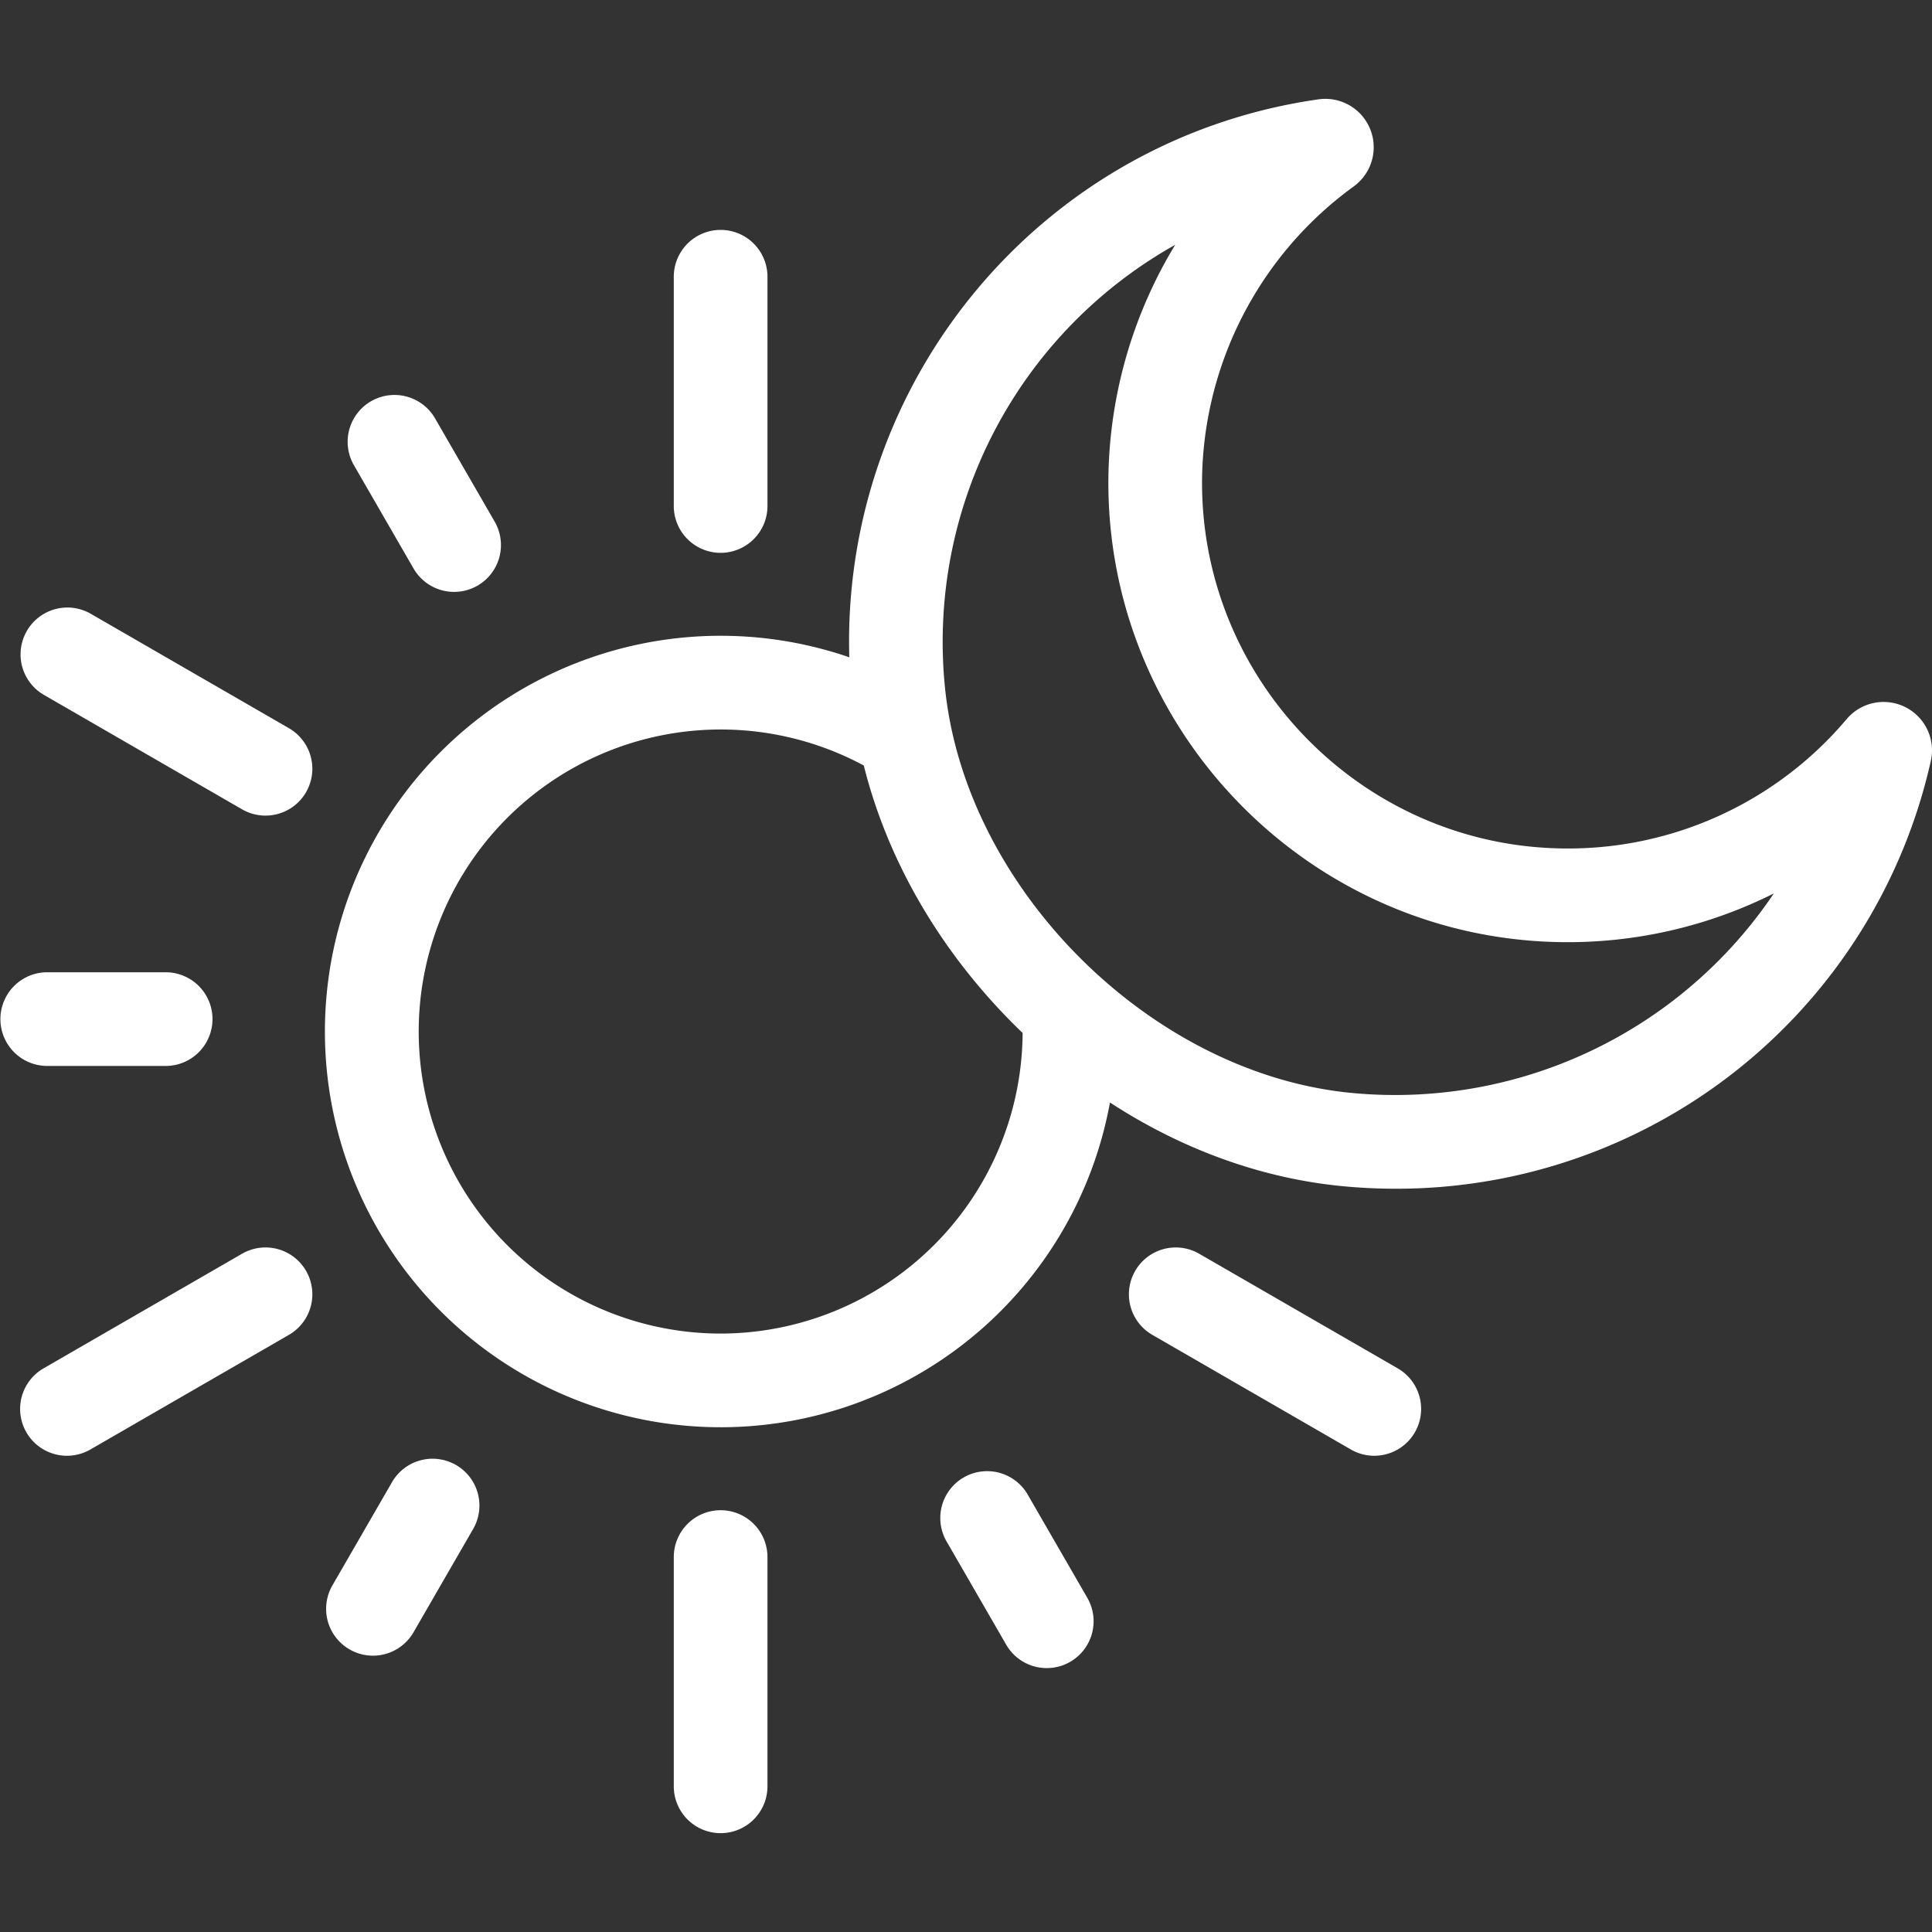
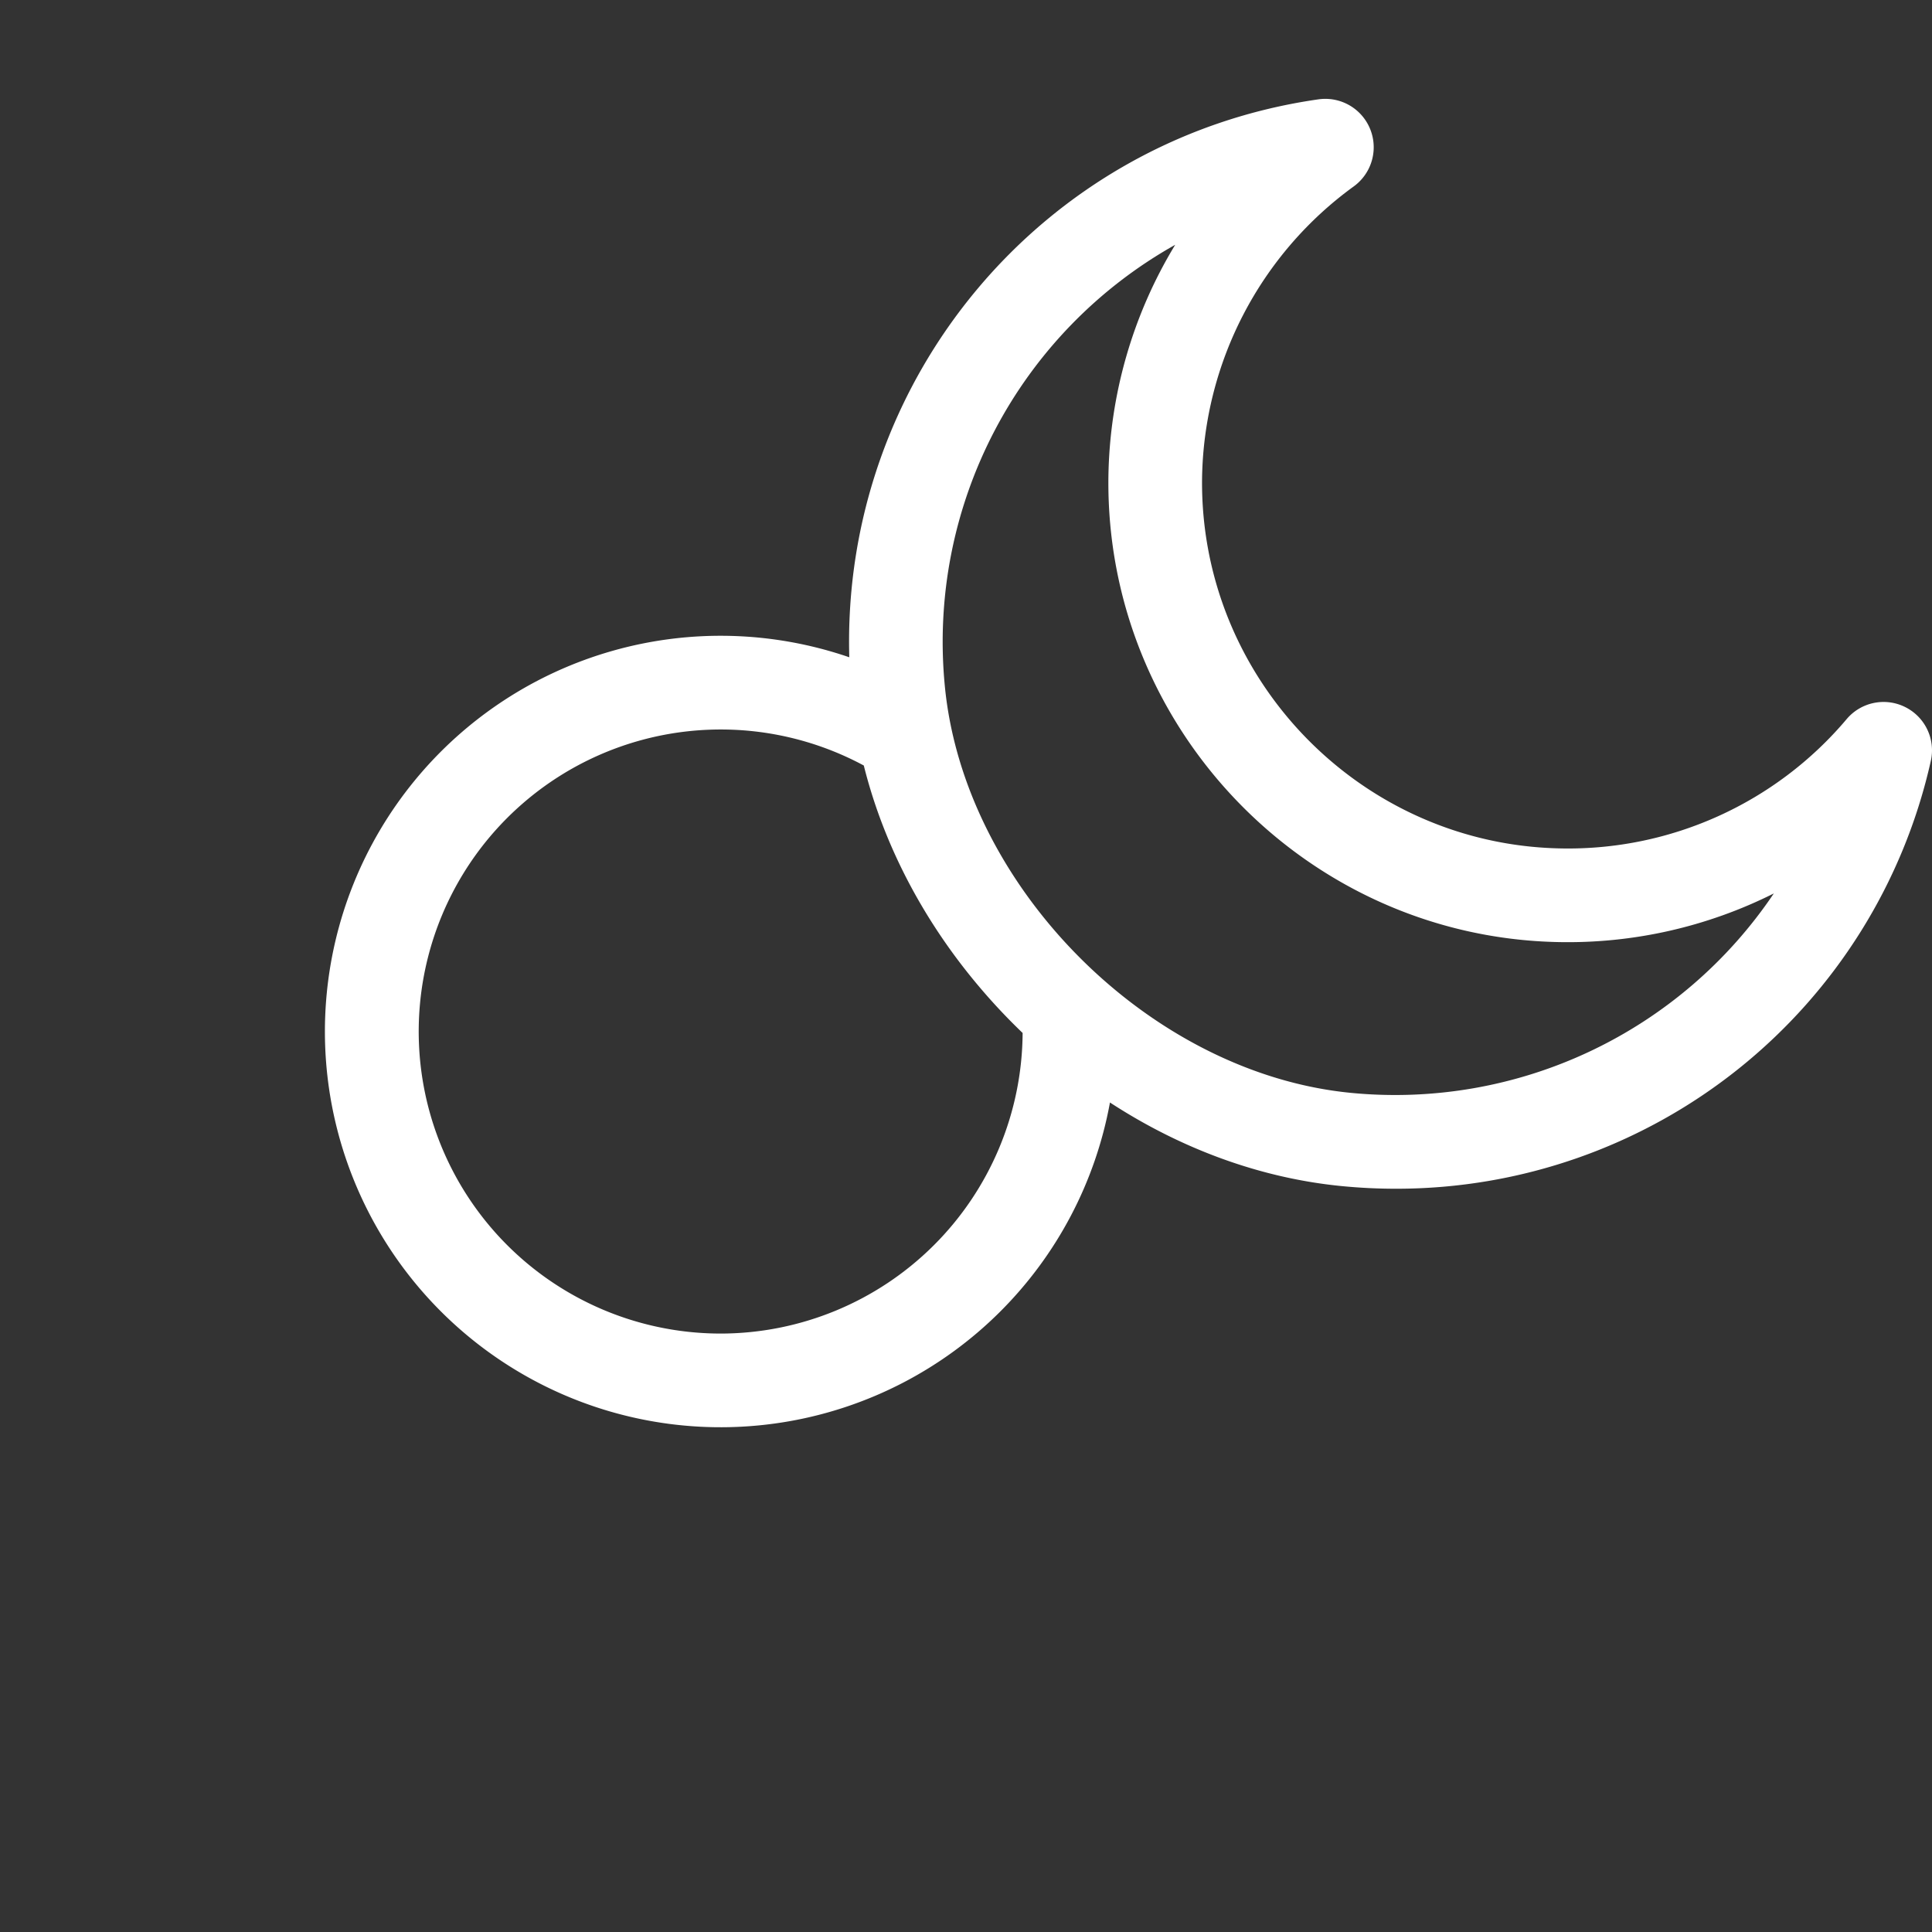
<svg xmlns="http://www.w3.org/2000/svg" version="1.1" width="512" height="512" x="0" y="0" viewBox="0 0 512 512" style="enable-background:new 0 0 512 512" xml:space="preserve">
  <rect x="0" y="0" width="512" height="512" fill="#333333" stroke="none" />
  <g>
-     <path d="M190.973 146.507a12.413 12.413 0 0 0 12.413-12.413V73.341a12.413 12.413 0 1 0-24.826 0v60.753a12.412 12.412 0 0 0 12.413 12.413zM76.566 192.98 23.953 162.6a12.414 12.414 0 0 0-12.414 21.5l52.614 30.38a12.413 12.413 0 1 0 12.413-21.5zM64.153 332.252l-52.614 30.377a12.413 12.413 0 1 0 12.414 21.5l52.613-30.377a12.413 12.413 0 1 0-12.413-21.5zM190.973 400.225a12.413 12.413 0 0 0-12.413 12.414v60.753a12.413 12.413 0 1 0 24.826 0v-60.753a12.414 12.414 0 0 0-12.413-12.414zM370.407 362.629l-52.614-30.377a12.413 12.413 0 0 0-12.413 21.5l52.614 30.377a12.413 12.413 0 1 0 12.413-21.5zM109.594 150.653a12.413 12.413 0 1 0 21.5-12.413l-15.8-27.365a12.413 12.413 0 1 0-21.5 12.413zM44.011 282.486a12.414 12.414 0 0 0 0-24.827h-31.6a12.414 12.414 0 0 0 0 24.827zM120.847 388.242a12.412 12.412 0 0 0-16.957 4.543l-15.8 27.365a12.413 12.413 0 1 0 21.5 12.414l15.8-27.365a12.413 12.413 0 0 0-4.543-16.957zM272.352 396.079a12.413 12.413 0 0 0-21.5 12.414l15.8 27.364a12.413 12.413 0 1 0 21.5-12.413z" fill="#ffffff" opacity="1" data-original="#000000" />
    <path d="M504.886 187.375a12.806 12.806 0 0 0-15.5 3.192 96.557 96.557 0 0 1-75.925 34.27c-53.008-1.053-95.578-45.078-94.9-98.137a97.353 97.353 0 0 1 40.176-77.284 12.826 12.826 0 0 0-9.328-23.09c-73.386 10.479-126.383 74.458-124.34 147.858a104.873 104.873 0 1 0 69.081 117.99c19.049 12.415 40.15 20.1 61.544 22.165q7.129.689 14.224.686a145.09 145.09 0 0 0 141.77-113.374 12.8 12.8 0 0 0-6.802-14.276zM190.973 353.409a80.043 80.043 0 1 1 37.943-150.54c6.207 24.84 19.831 48.577 39.474 68.312q1.3 1.3 2.616 2.566a80.129 80.129 0 0 1-80.033 79.662zm167.106-63.782c-53.463-5.162-102.8-54.723-107.728-108.225a120.627 120.627 0 0 1 61.088-116.526 121.85 121.85 0 0 0-17.7 61.505c-.857 66.652 52.627 121.954 119.227 123.278a121.72 121.72 0 0 0 57.116-12.888 120.965 120.965 0 0 1-112.003 52.856z" fill="#ffffff" opacity="1" data-original="#000000" />
  </g>
</svg>